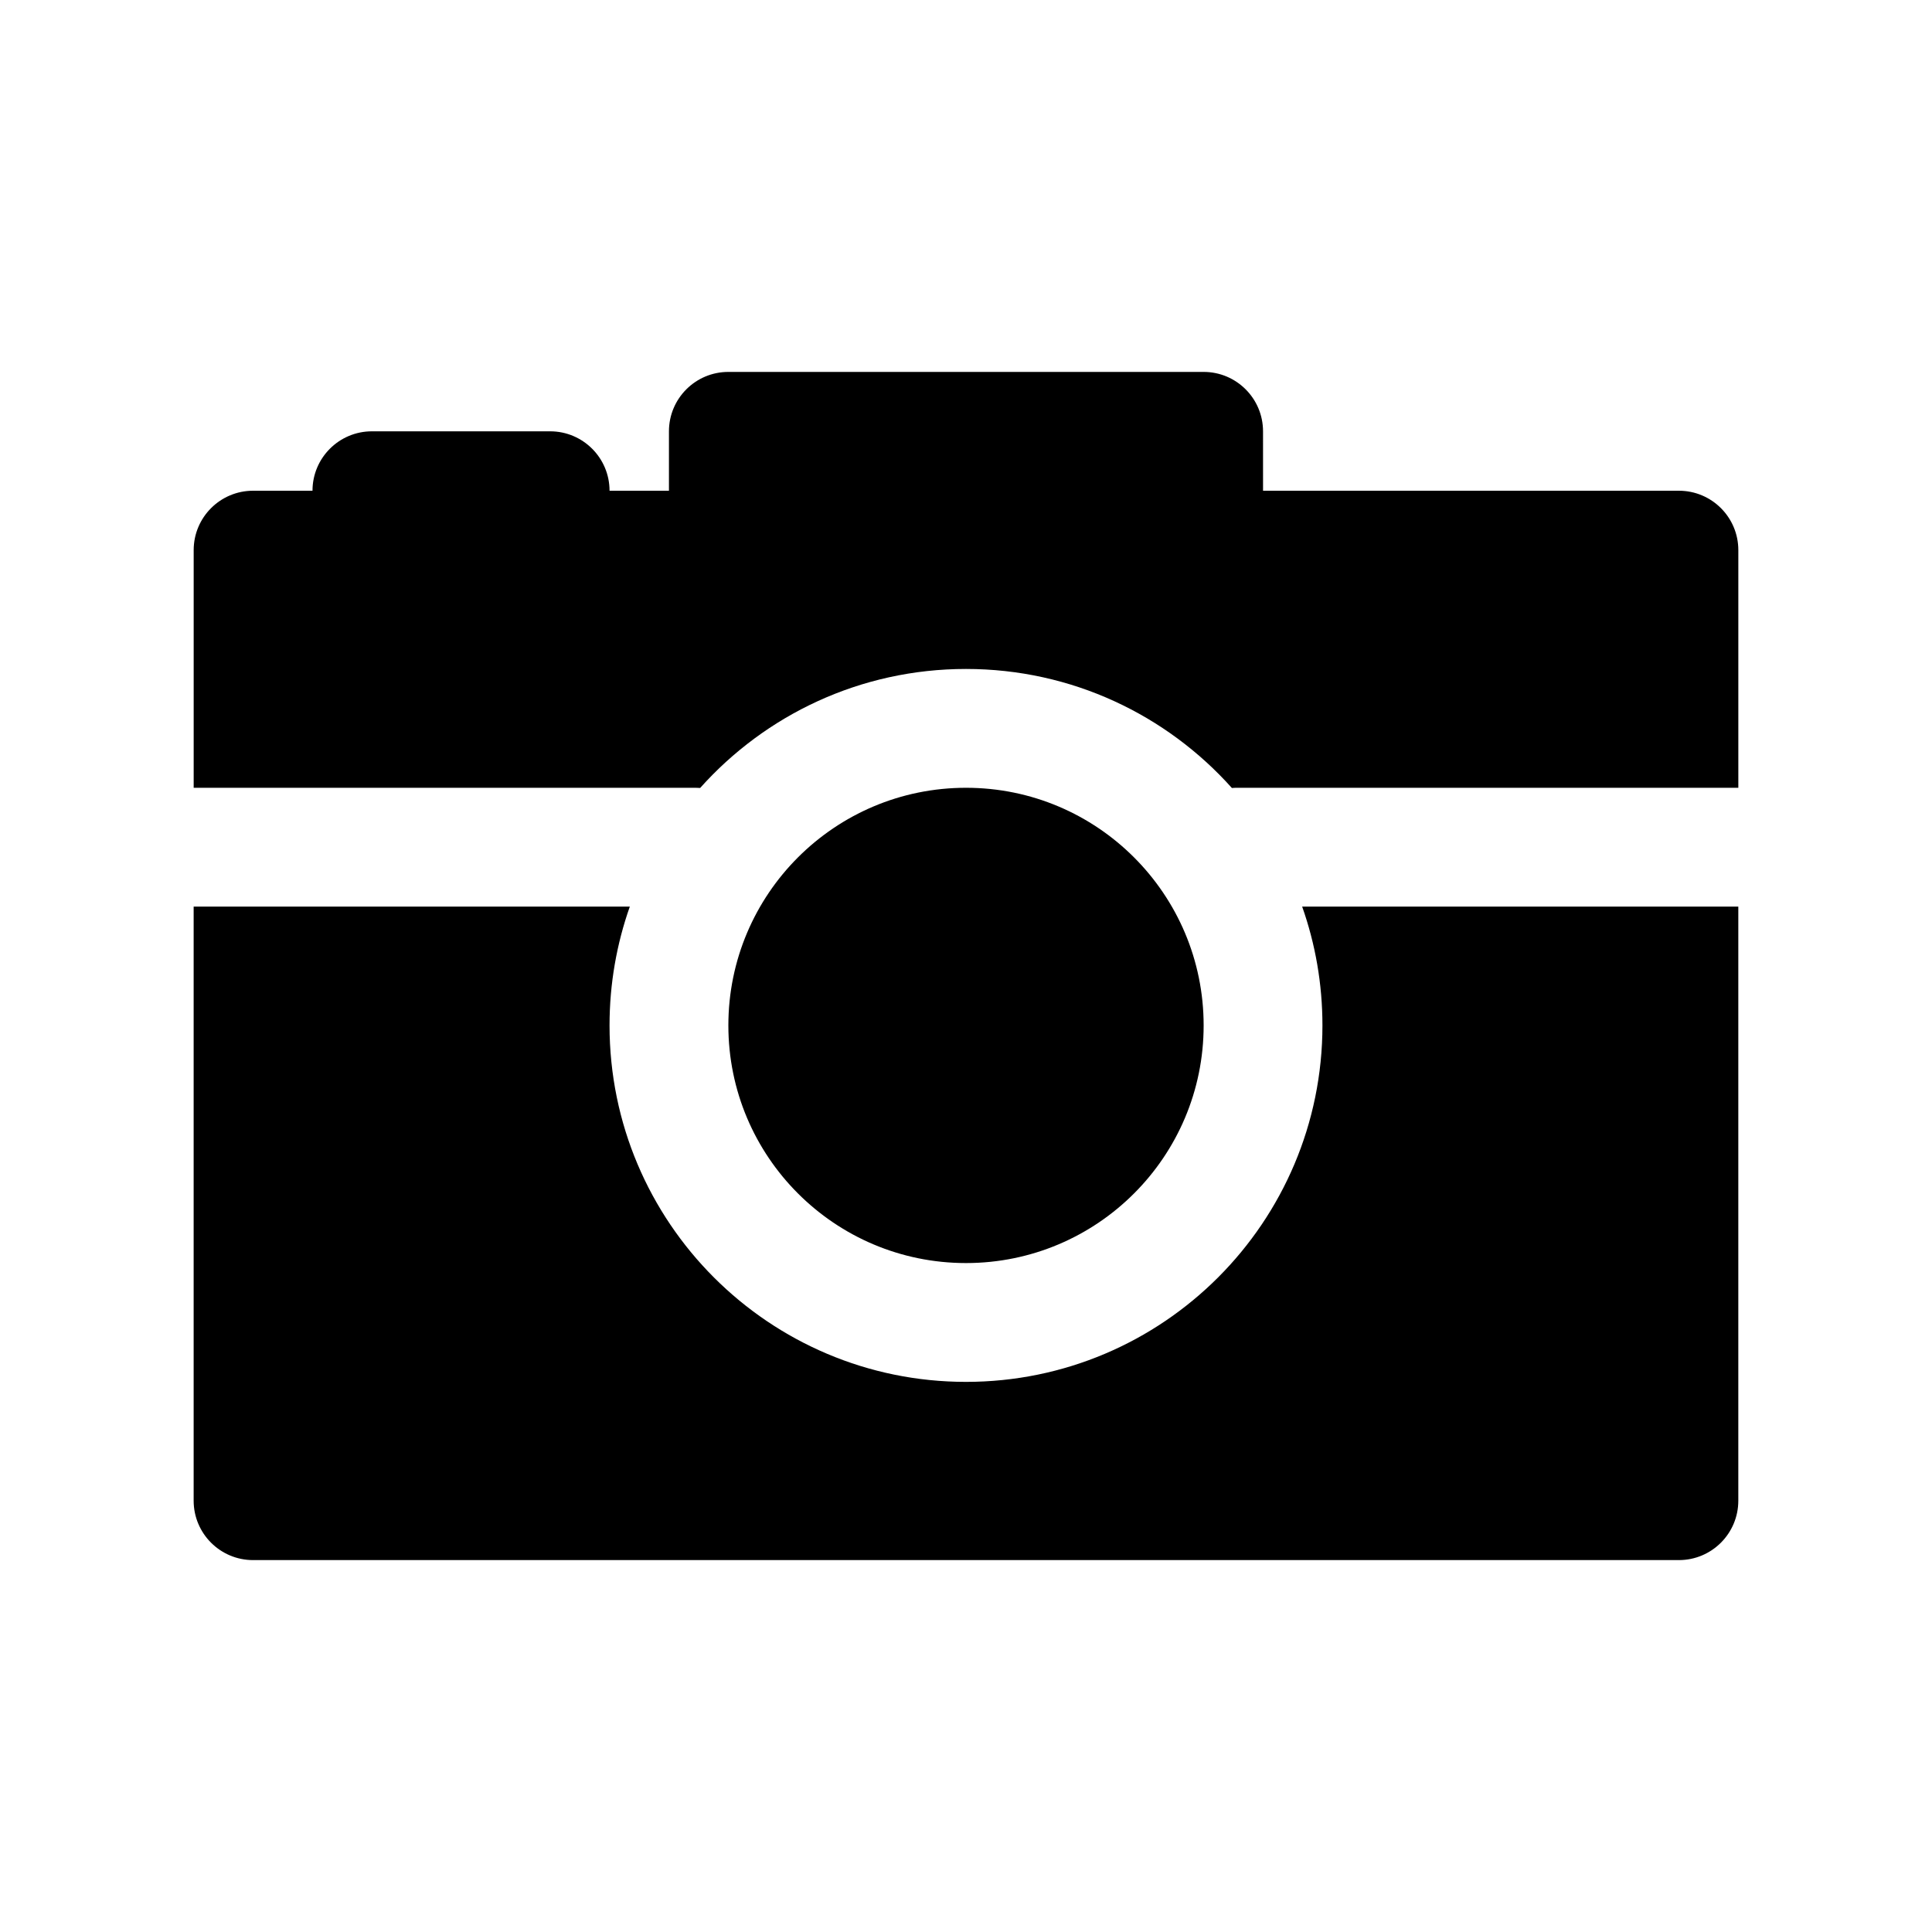
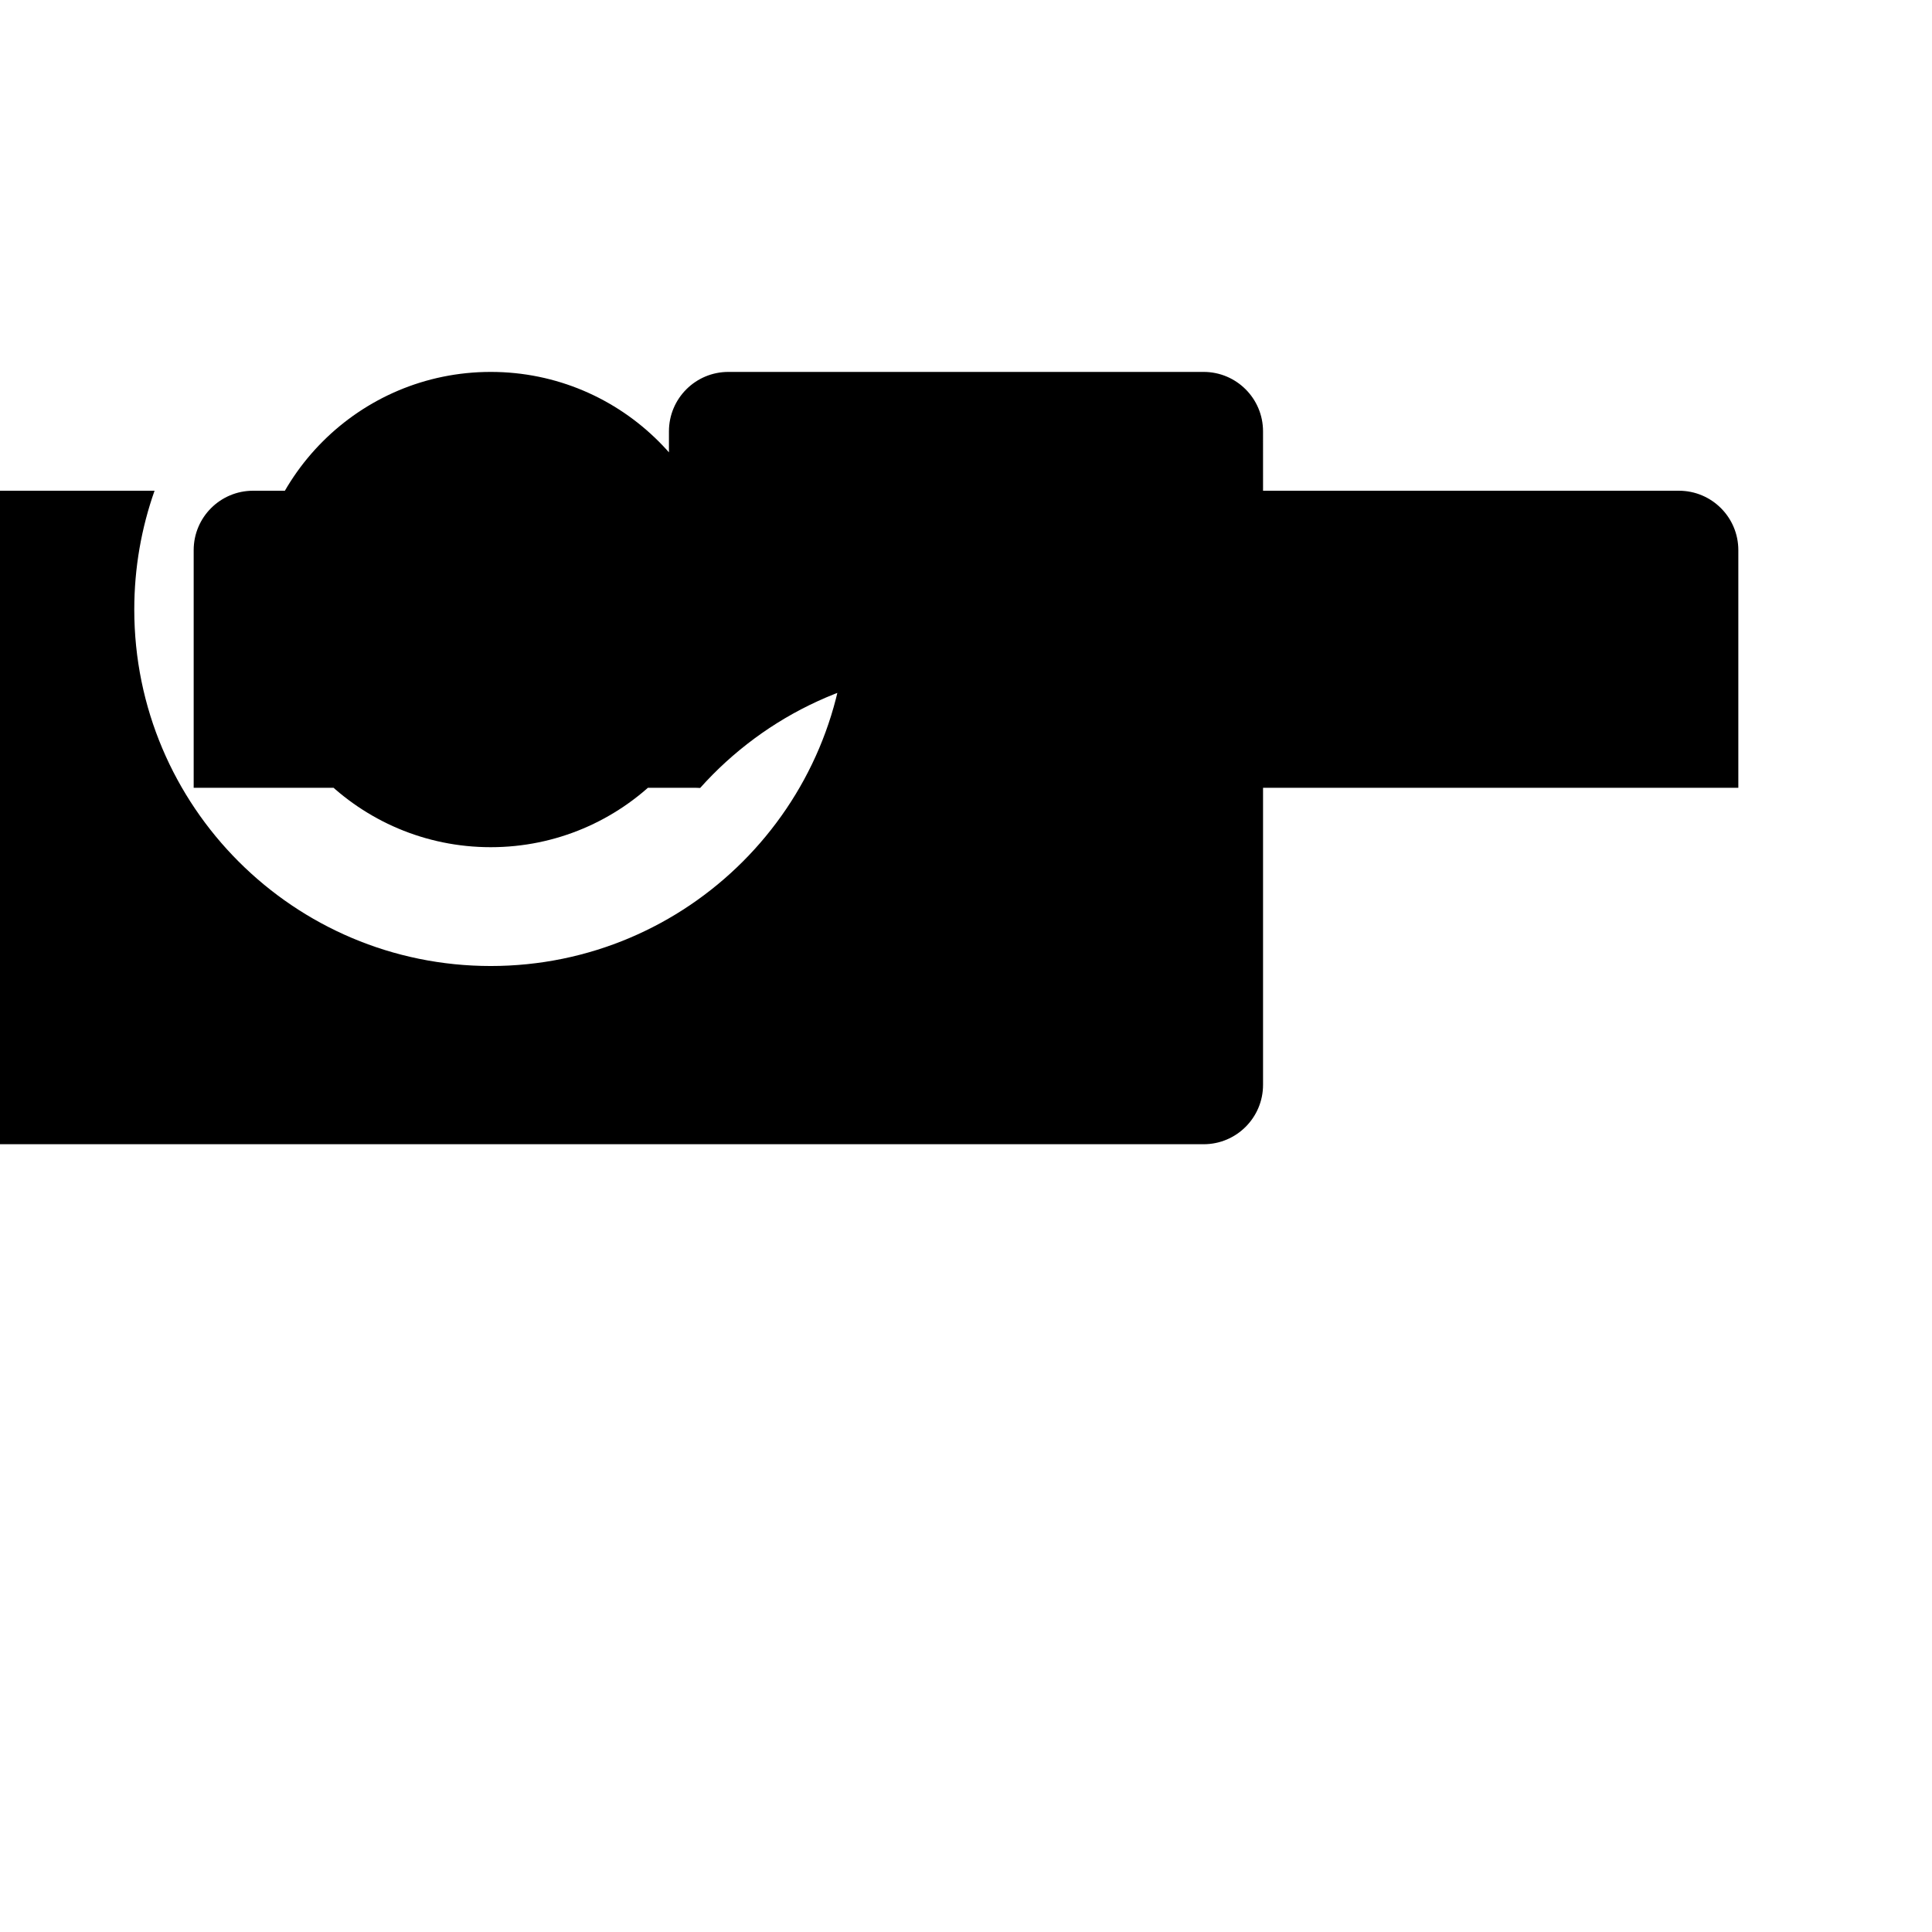
<svg xmlns="http://www.w3.org/2000/svg" fill="#000000" width="800px" height="800px" version="1.1" viewBox="144 144 512 512">
-   <path d="m478.72 274.05h110.21c8.695 0 15.746 7.047 15.746 15.742v62.977h-132.81c-0.473 0-0.938 0.02-1.398 0.062-17.301-19.363-42.461-31.551-70.465-31.551s-53.156 12.184-70.457 31.539c-0.41-0.035-0.828-0.051-1.25-0.051h-132.97v-62.977c0-8.695 7.051-15.742 15.746-15.742h15.742c0-8.695 7.051-15.746 15.746-15.746h47.23c8.695 0 15.746 7.051 15.746 15.746h15.742v-15.746c0-8.695 7.051-15.742 15.746-15.742h125.95c8.691 0 15.742 7.047 15.742 15.742zm125.95 110.21v157.44c0 8.695-7.051 15.742-15.746 15.742h-377.86c-8.695 0-15.746-7.047-15.746-15.742v-157.44h115.59c-3.481 9.848-5.375 20.449-5.375 31.488 0 52.172 42.293 94.465 94.465 94.465 52.168 0 94.461-42.293 94.461-94.465 0-11.039-1.891-21.641-5.375-31.488zm-204.67 94.465c-34.781 0-62.977-28.195-62.977-62.977s28.195-62.977 62.977-62.977 62.977 28.195 62.977 62.977-28.195 62.977-62.977 62.977z" />
+   <path d="m478.72 274.05h110.21c8.695 0 15.746 7.047 15.746 15.742v62.977h-132.81c-0.473 0-0.938 0.02-1.398 0.062-17.301-19.363-42.461-31.551-70.465-31.551s-53.156 12.184-70.457 31.539c-0.41-0.035-0.828-0.051-1.25-0.051h-132.97v-62.977c0-8.695 7.051-15.742 15.746-15.742h15.742c0-8.695 7.051-15.746 15.746-15.746h47.23c8.695 0 15.746 7.051 15.746 15.746h15.742v-15.746c0-8.695 7.051-15.742 15.746-15.742h125.95c8.691 0 15.742 7.047 15.742 15.742zv157.44c0 8.695-7.051 15.742-15.746 15.742h-377.86c-8.695 0-15.746-7.047-15.746-15.742v-157.44h115.59c-3.481 9.848-5.375 20.449-5.375 31.488 0 52.172 42.293 94.465 94.465 94.465 52.168 0 94.461-42.293 94.461-94.465 0-11.039-1.891-21.641-5.375-31.488zm-204.67 94.465c-34.781 0-62.977-28.195-62.977-62.977s28.195-62.977 62.977-62.977 62.977 28.195 62.977 62.977-28.195 62.977-62.977 62.977z" />
</svg>